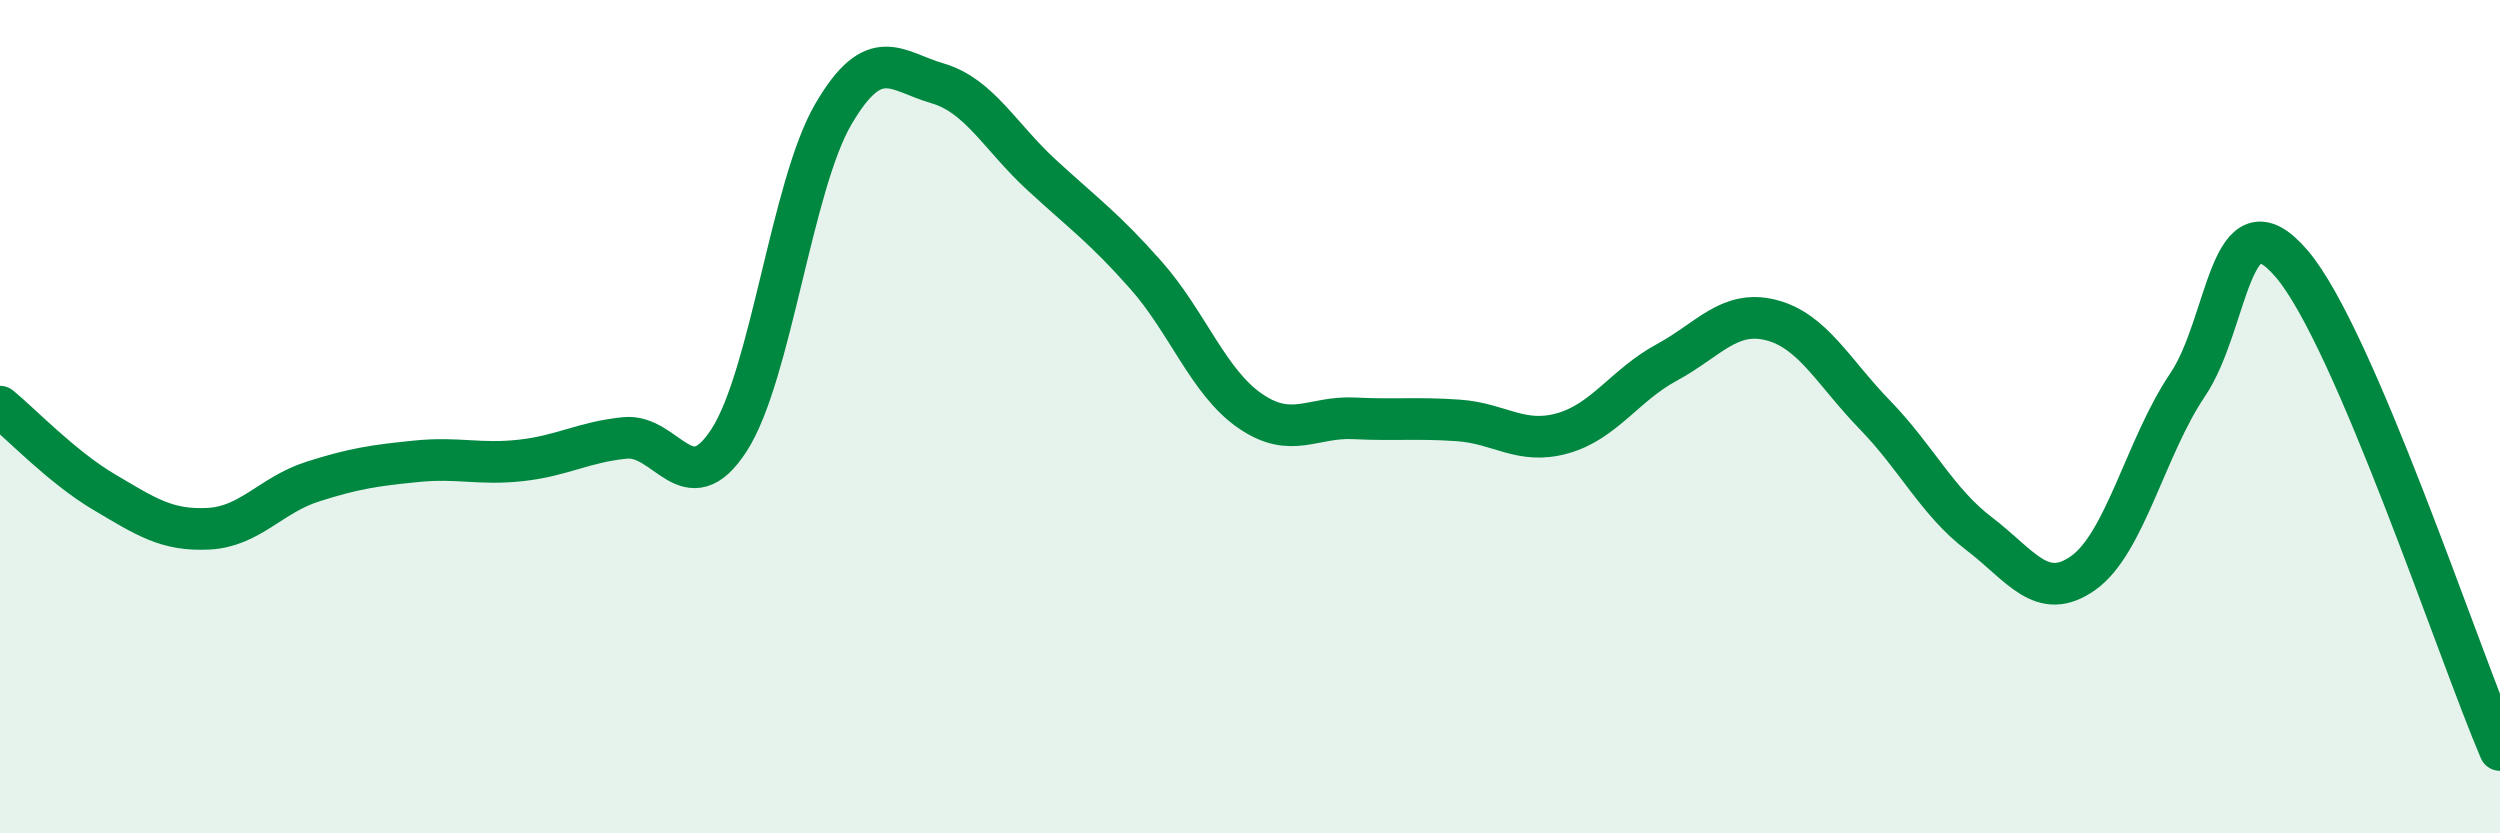
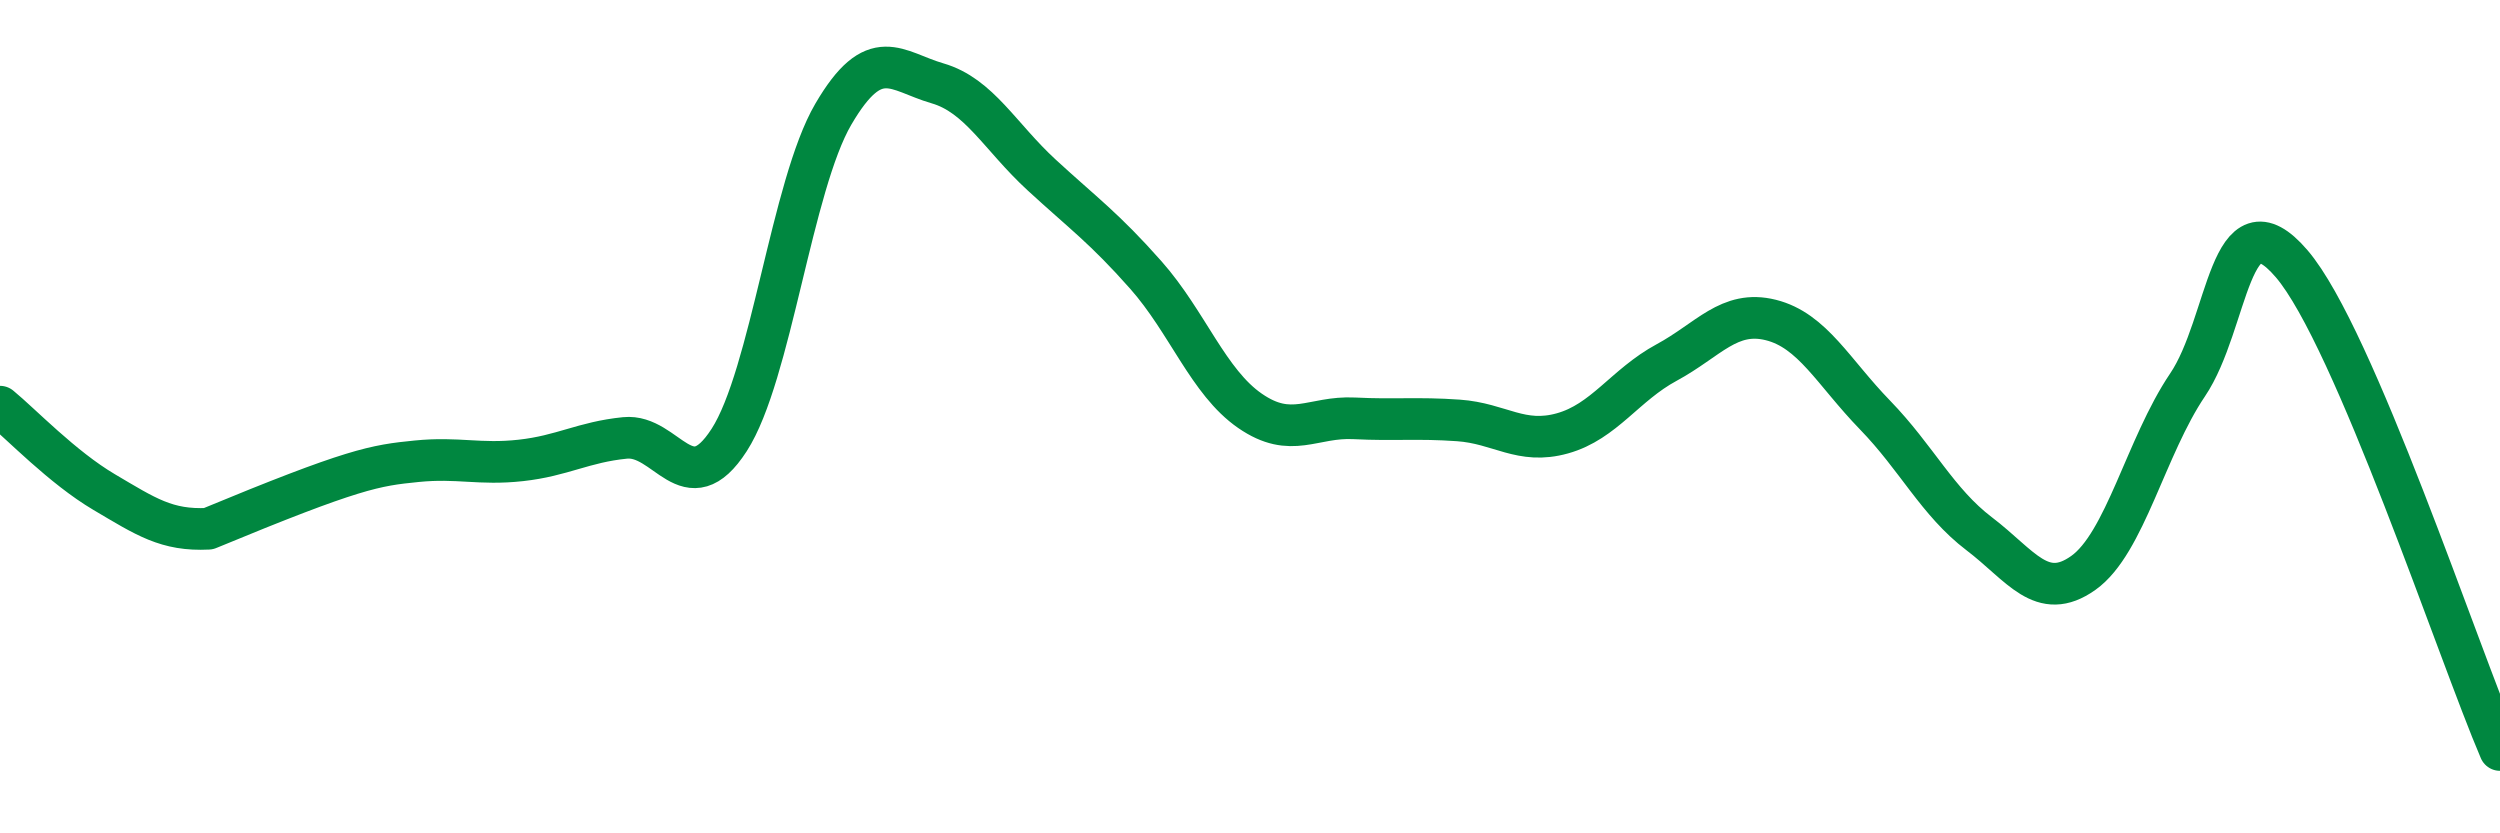
<svg xmlns="http://www.w3.org/2000/svg" width="60" height="20" viewBox="0 0 60 20">
-   <path d="M 0,9.76 C 0.5,10.17 1.5,11.22 2.5,11.81 C 3.5,12.4 4,12.74 5,12.69 C 6,12.64 6.5,11.88 7.5,11.56 C 8.5,11.24 9,11.17 10,11.07 C 11,10.97 11.5,11.16 12.5,11.05 C 13.5,10.94 14,10.61 15,10.51 C 16,10.41 16.5,12.11 17.5,10.56 C 18.5,9.01 19,4.45 20,2.74 C 21,1.03 21.5,1.71 22.5,2 C 23.5,2.29 24,3.28 25,4.2 C 26,5.12 26.5,5.47 27.5,6.6 C 28.5,7.73 29,9.17 30,9.86 C 31,10.55 31.5,9.99 32.5,10.04 C 33.5,10.09 34,10.02 35,10.09 C 36,10.16 36.5,10.68 37.5,10.4 C 38.5,10.12 39,9.24 40,8.7 C 41,8.16 41.5,7.43 42.5,7.68 C 43.5,7.93 44,8.93 45,9.96 C 46,10.99 46.5,12.05 47.5,12.81 C 48.5,13.57 49,14.46 50,13.75 C 51,13.04 51.5,10.72 52.5,9.24 C 53.5,7.76 53.5,4.58 55,6.33 C 56.5,8.08 59,15.67 60,18L60 20L0 20Z" fill="#008740" opacity="0.1" stroke-linecap="round" stroke-linejoin="round" />
-   <path d="M 0,9.76 C 0.5,10.17 1.5,11.22 2.5,11.81 C 3.5,12.4 4,12.74 5,12.69 C 6,12.64 6.5,11.88 7.5,11.56 C 8.5,11.24 9,11.17 10,11.07 C 11,10.97 11.5,11.16 12.5,11.05 C 13.5,10.94 14,10.61 15,10.51 C 16,10.41 16.5,12.11 17.5,10.56 C 18.5,9.01 19,4.45 20,2.74 C 21,1.03 21.5,1.71 22.5,2 C 23.5,2.29 24,3.28 25,4.2 C 26,5.12 26.5,5.47 27.5,6.6 C 28.5,7.73 29,9.17 30,9.86 C 31,10.55 31.5,9.99 32.5,10.04 C 33.5,10.09 34,10.02 35,10.09 C 36,10.16 36.5,10.68 37.5,10.4 C 38.5,10.12 39,9.24 40,8.7 C 41,8.16 41.5,7.43 42.5,7.68 C 43.5,7.93 44,8.93 45,9.96 C 46,10.99 46.5,12.05 47.5,12.81 C 48.5,13.57 49,14.46 50,13.75 C 51,13.04 51.5,10.72 52.5,9.24 C 53.5,7.76 53.5,4.58 55,6.33 C 56.5,8.08 59,15.67 60,18" stroke="#008740" stroke-width="1" fill="none" stroke-linecap="round" stroke-linejoin="round" />
+   <path d="M 0,9.76 C 0.5,10.17 1.5,11.22 2.5,11.81 C 3.5,12.4 4,12.74 5,12.69 C 8.5,11.24 9,11.17 10,11.07 C 11,10.97 11.5,11.16 12.5,11.05 C 13.5,10.94 14,10.61 15,10.51 C 16,10.41 16.5,12.11 17.5,10.56 C 18.5,9.01 19,4.45 20,2.74 C 21,1.03 21.5,1.71 22.5,2 C 23.5,2.29 24,3.28 25,4.2 C 26,5.12 26.5,5.47 27.5,6.6 C 28.5,7.73 29,9.17 30,9.86 C 31,10.55 31.5,9.99 32.5,10.04 C 33.5,10.09 34,10.02 35,10.09 C 36,10.16 36.5,10.68 37.5,10.4 C 38.5,10.12 39,9.24 40,8.7 C 41,8.16 41.5,7.43 42.5,7.68 C 43.5,7.93 44,8.93 45,9.96 C 46,10.99 46.5,12.05 47.5,12.81 C 48.5,13.57 49,14.46 50,13.75 C 51,13.04 51.5,10.72 52.5,9.24 C 53.5,7.76 53.5,4.58 55,6.33 C 56.5,8.08 59,15.67 60,18" stroke="#008740" stroke-width="1" fill="none" stroke-linecap="round" stroke-linejoin="round" />
</svg>